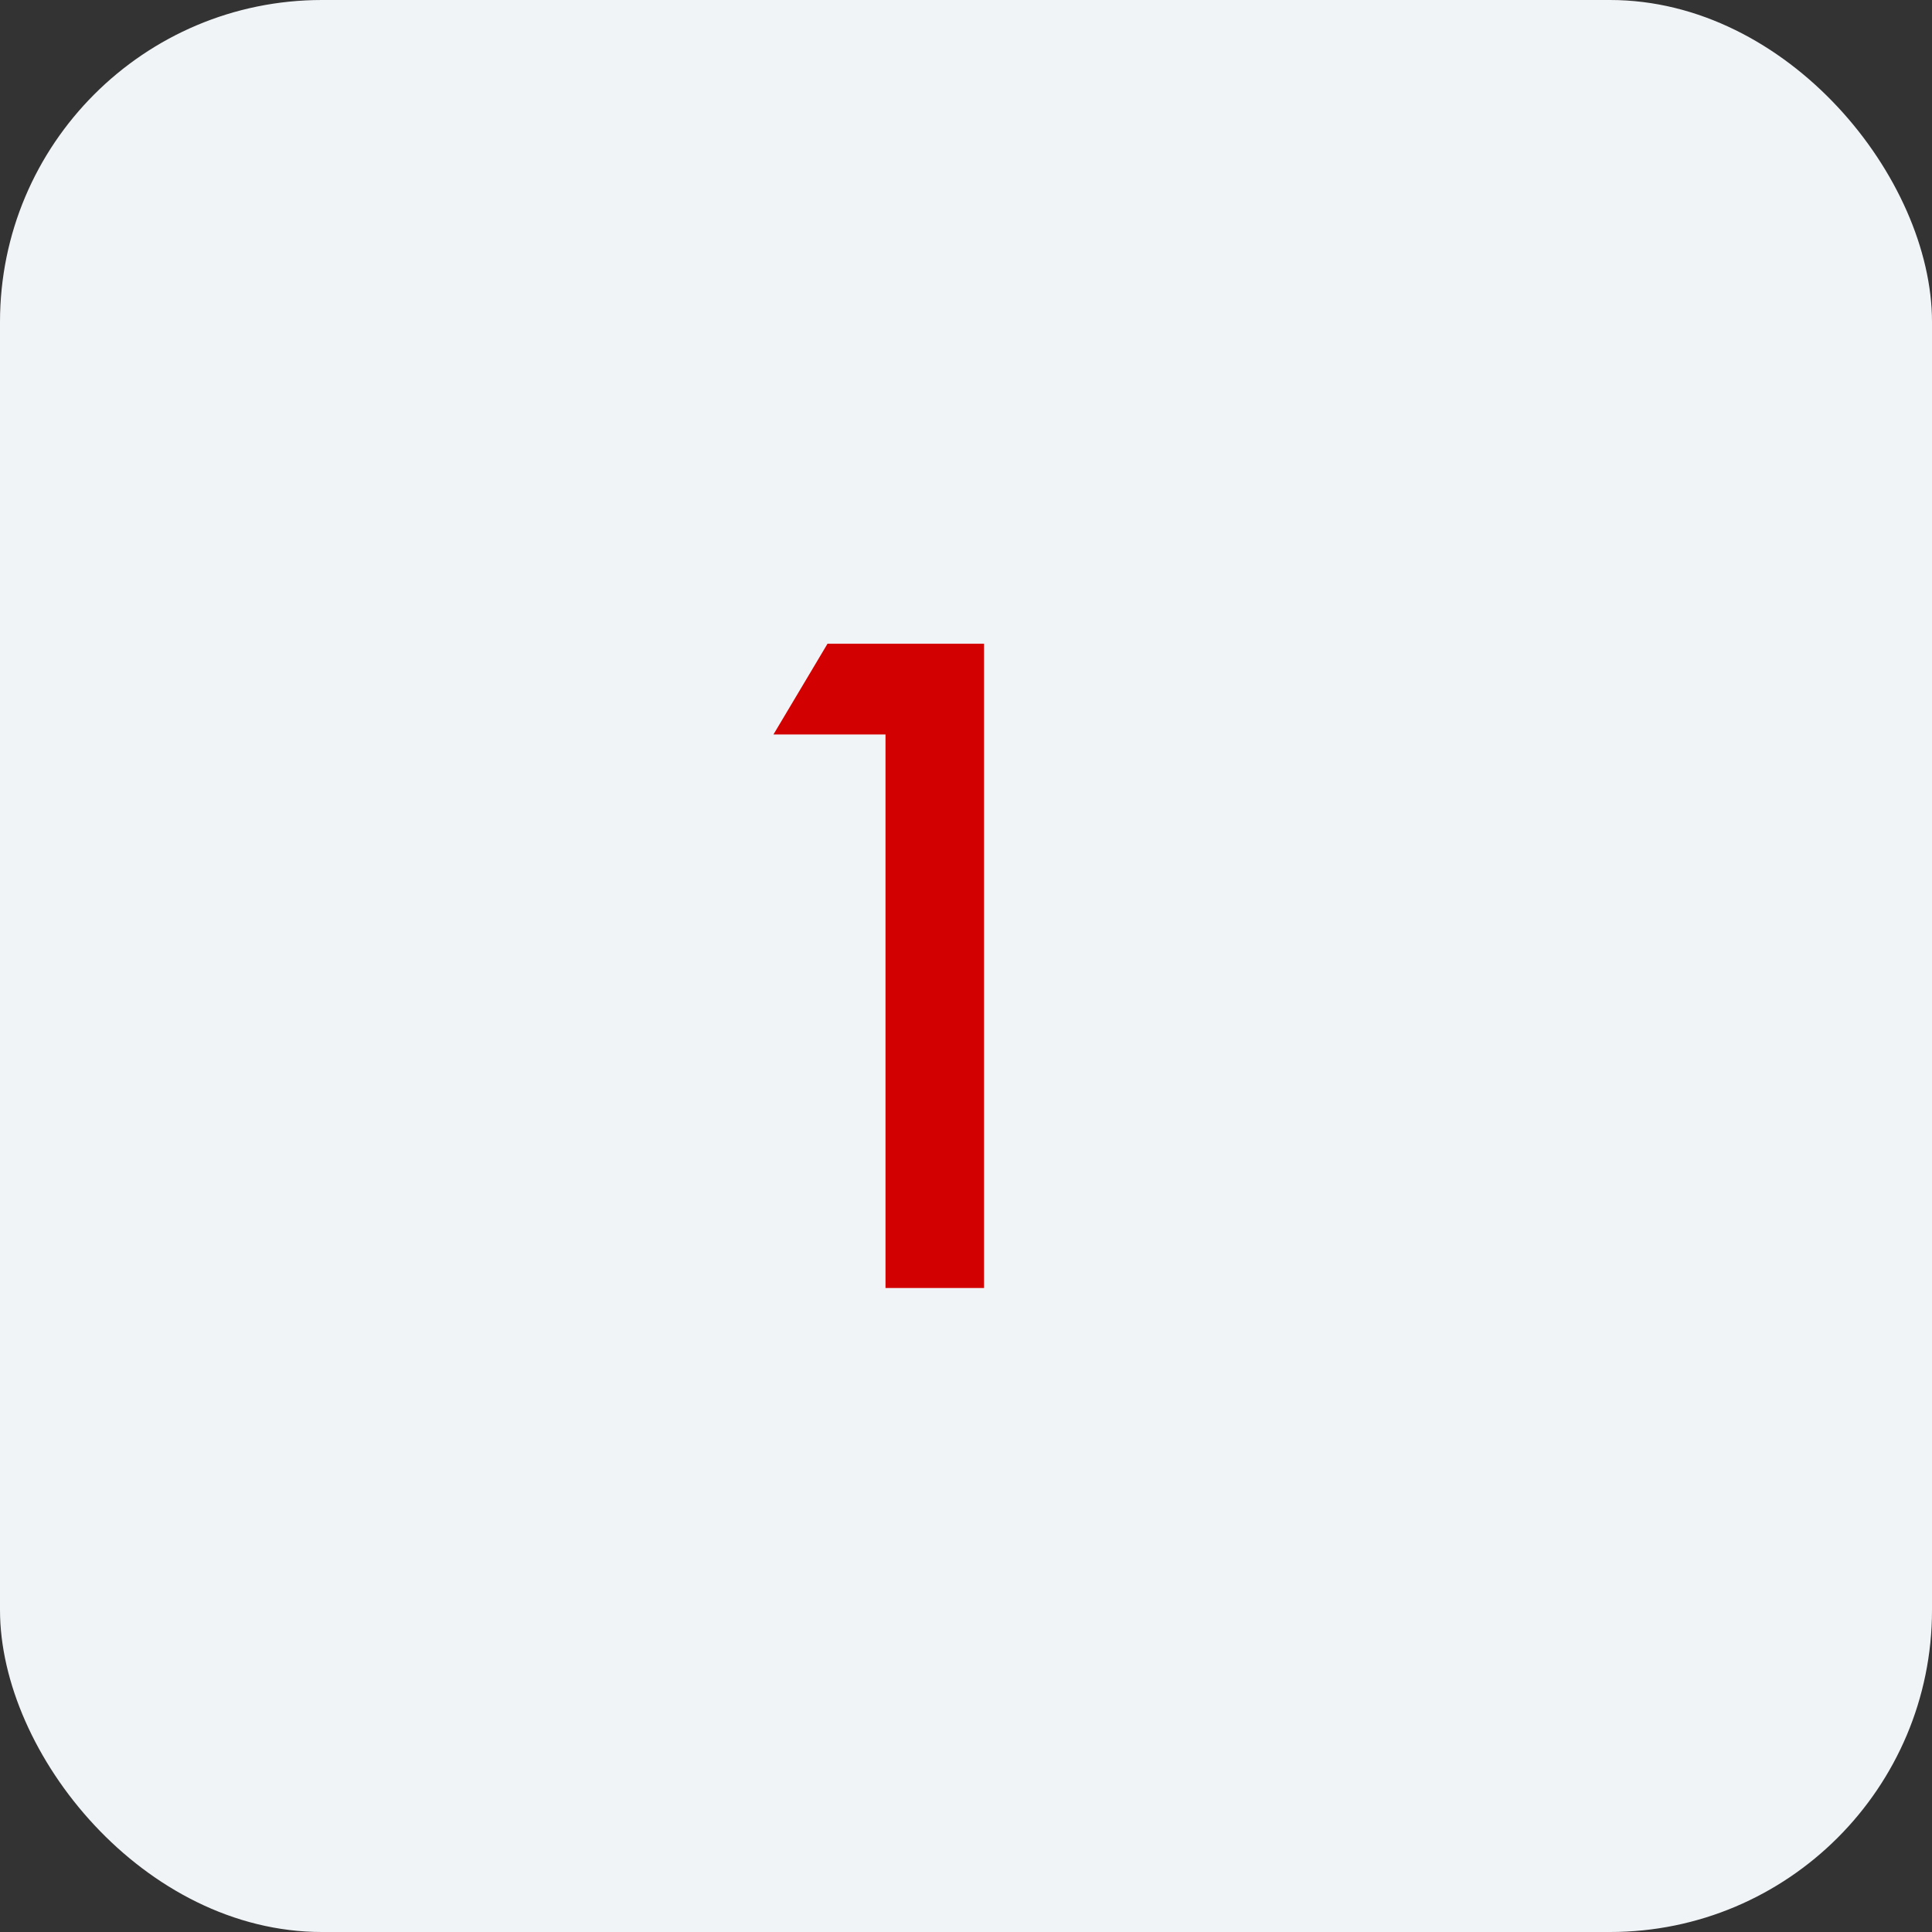
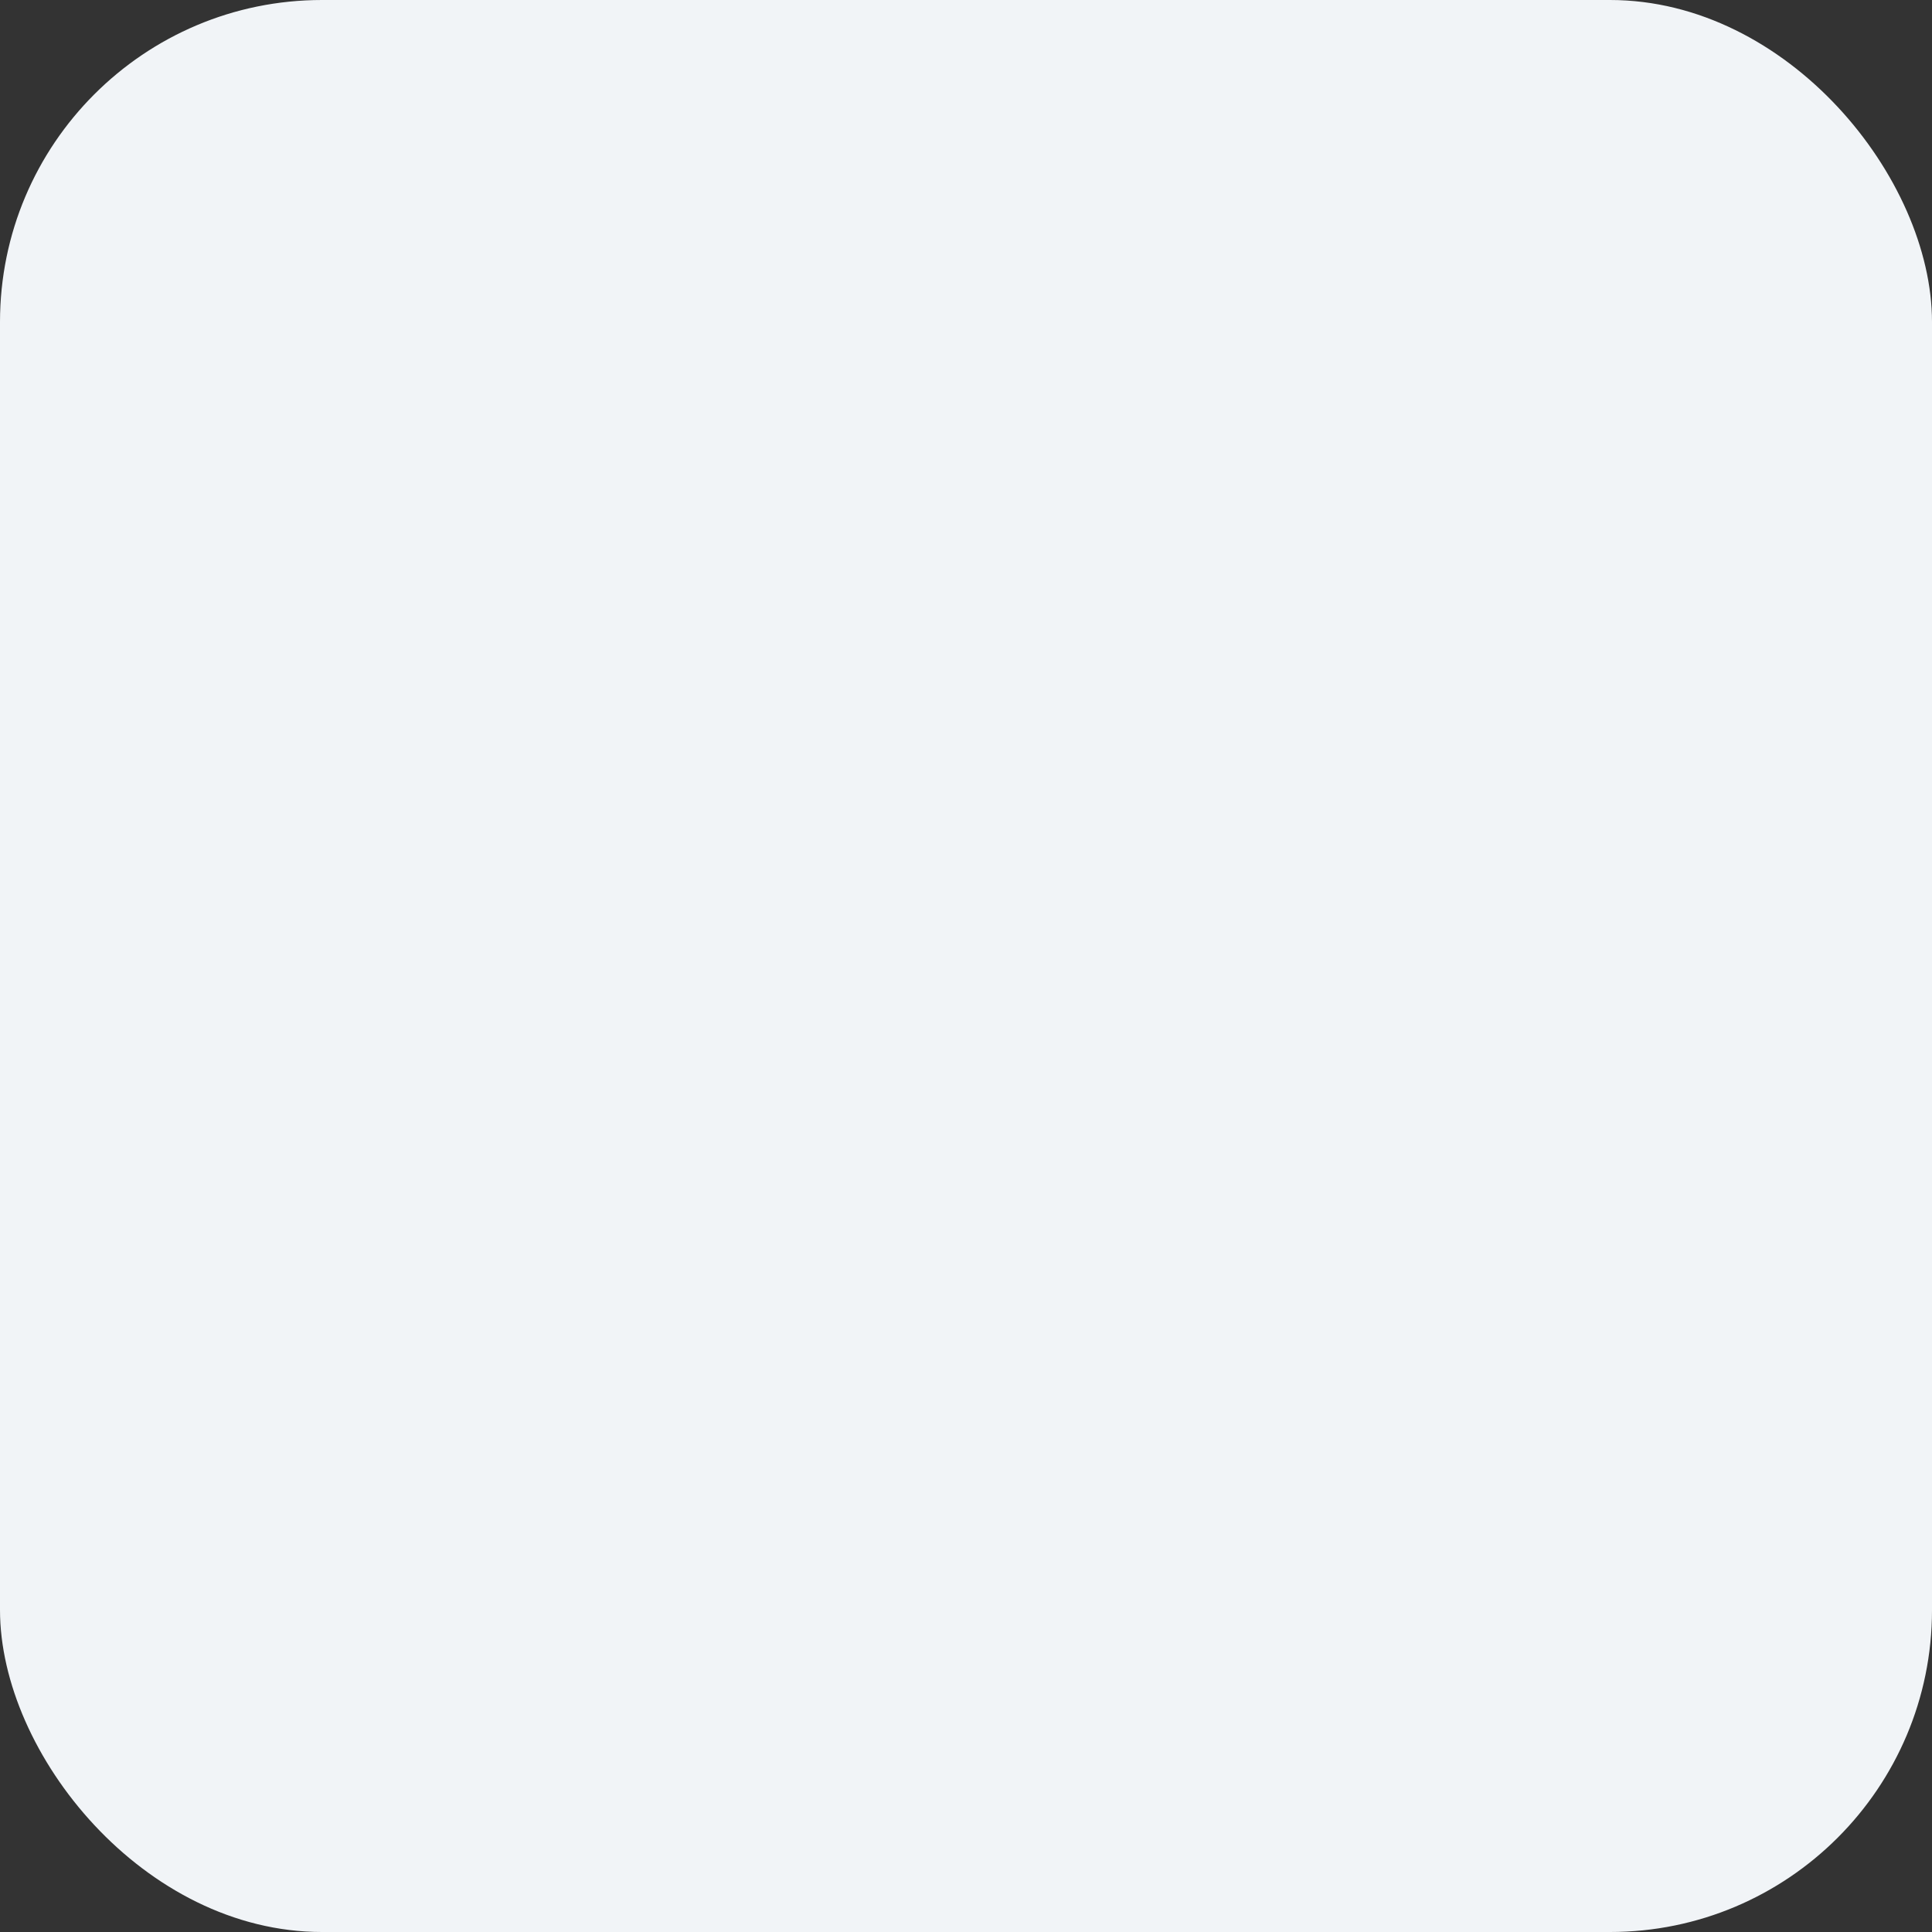
<svg xmlns="http://www.w3.org/2000/svg" width="24" height="24" viewBox="0 0 24 24" fill="none">
  <rect x="0" y="0" width="24" height="24" fill="#333333" stroke="none" />
  <rect width="24" height="24" rx="4" fill="#F1F4F7" />
-   <path d="M11 16V9.124H9.608L10.28 7.996H12.224V16H11Z" fill="#D20000" />
</svg>